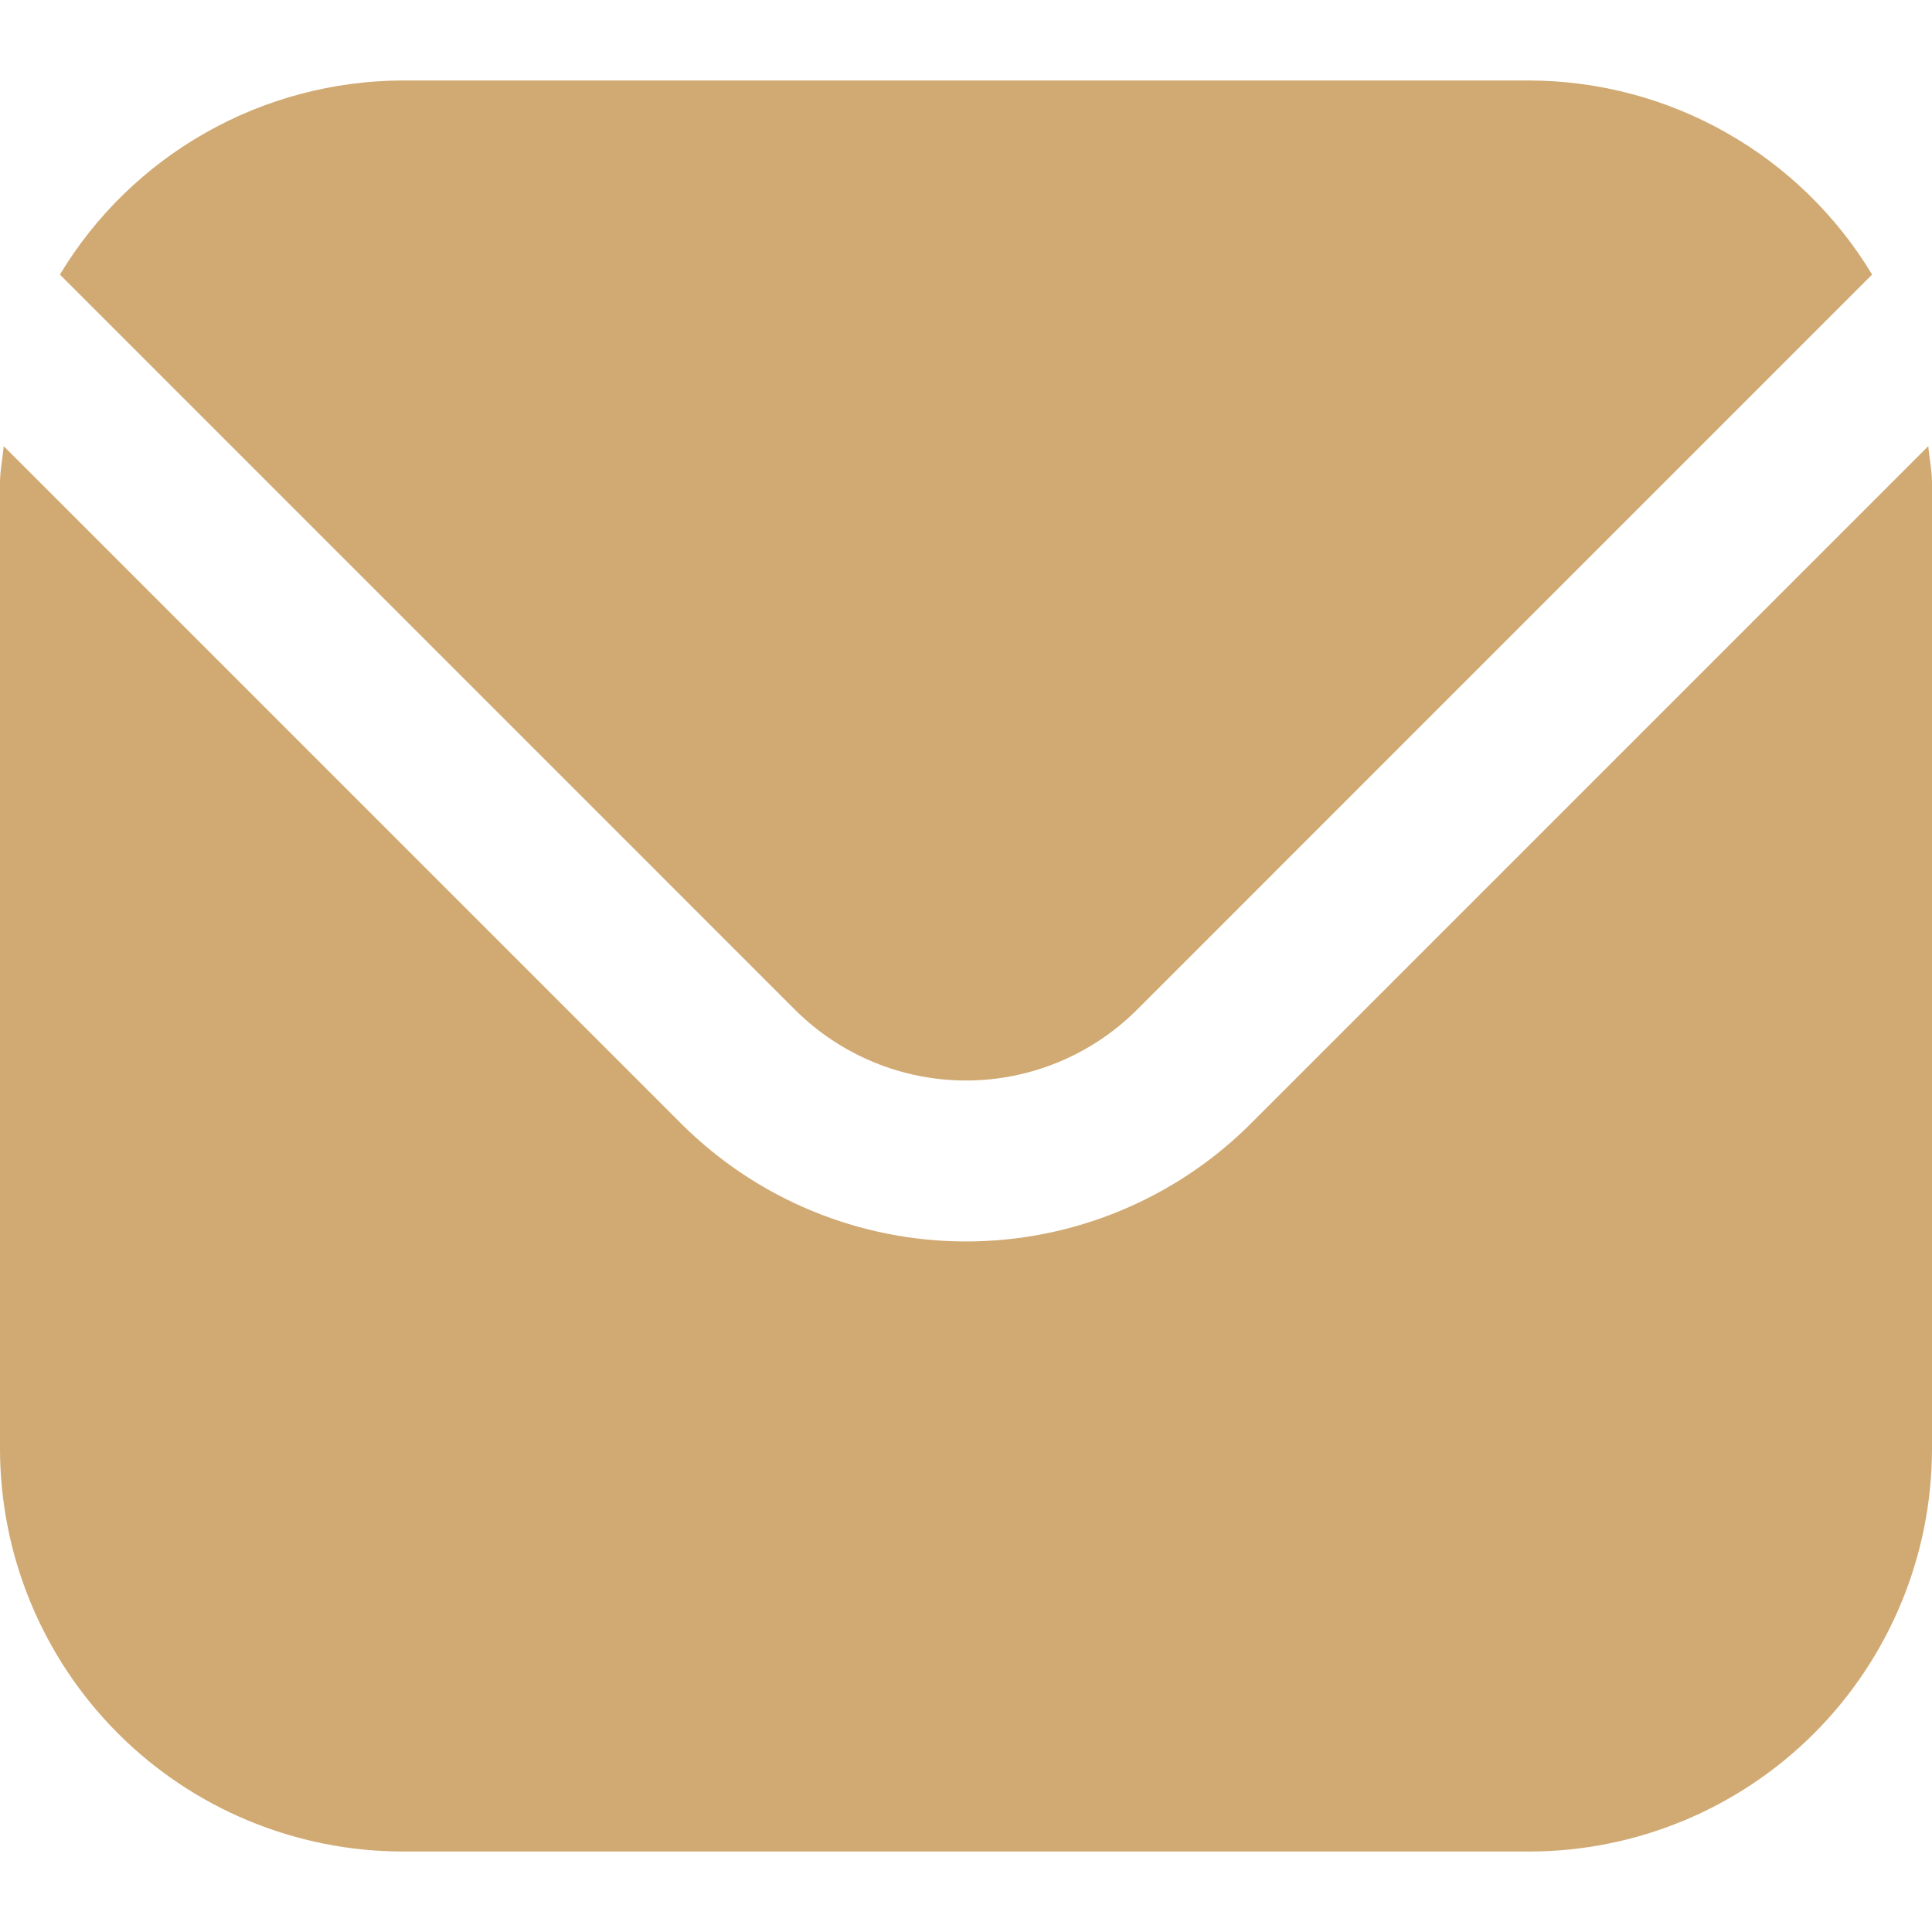
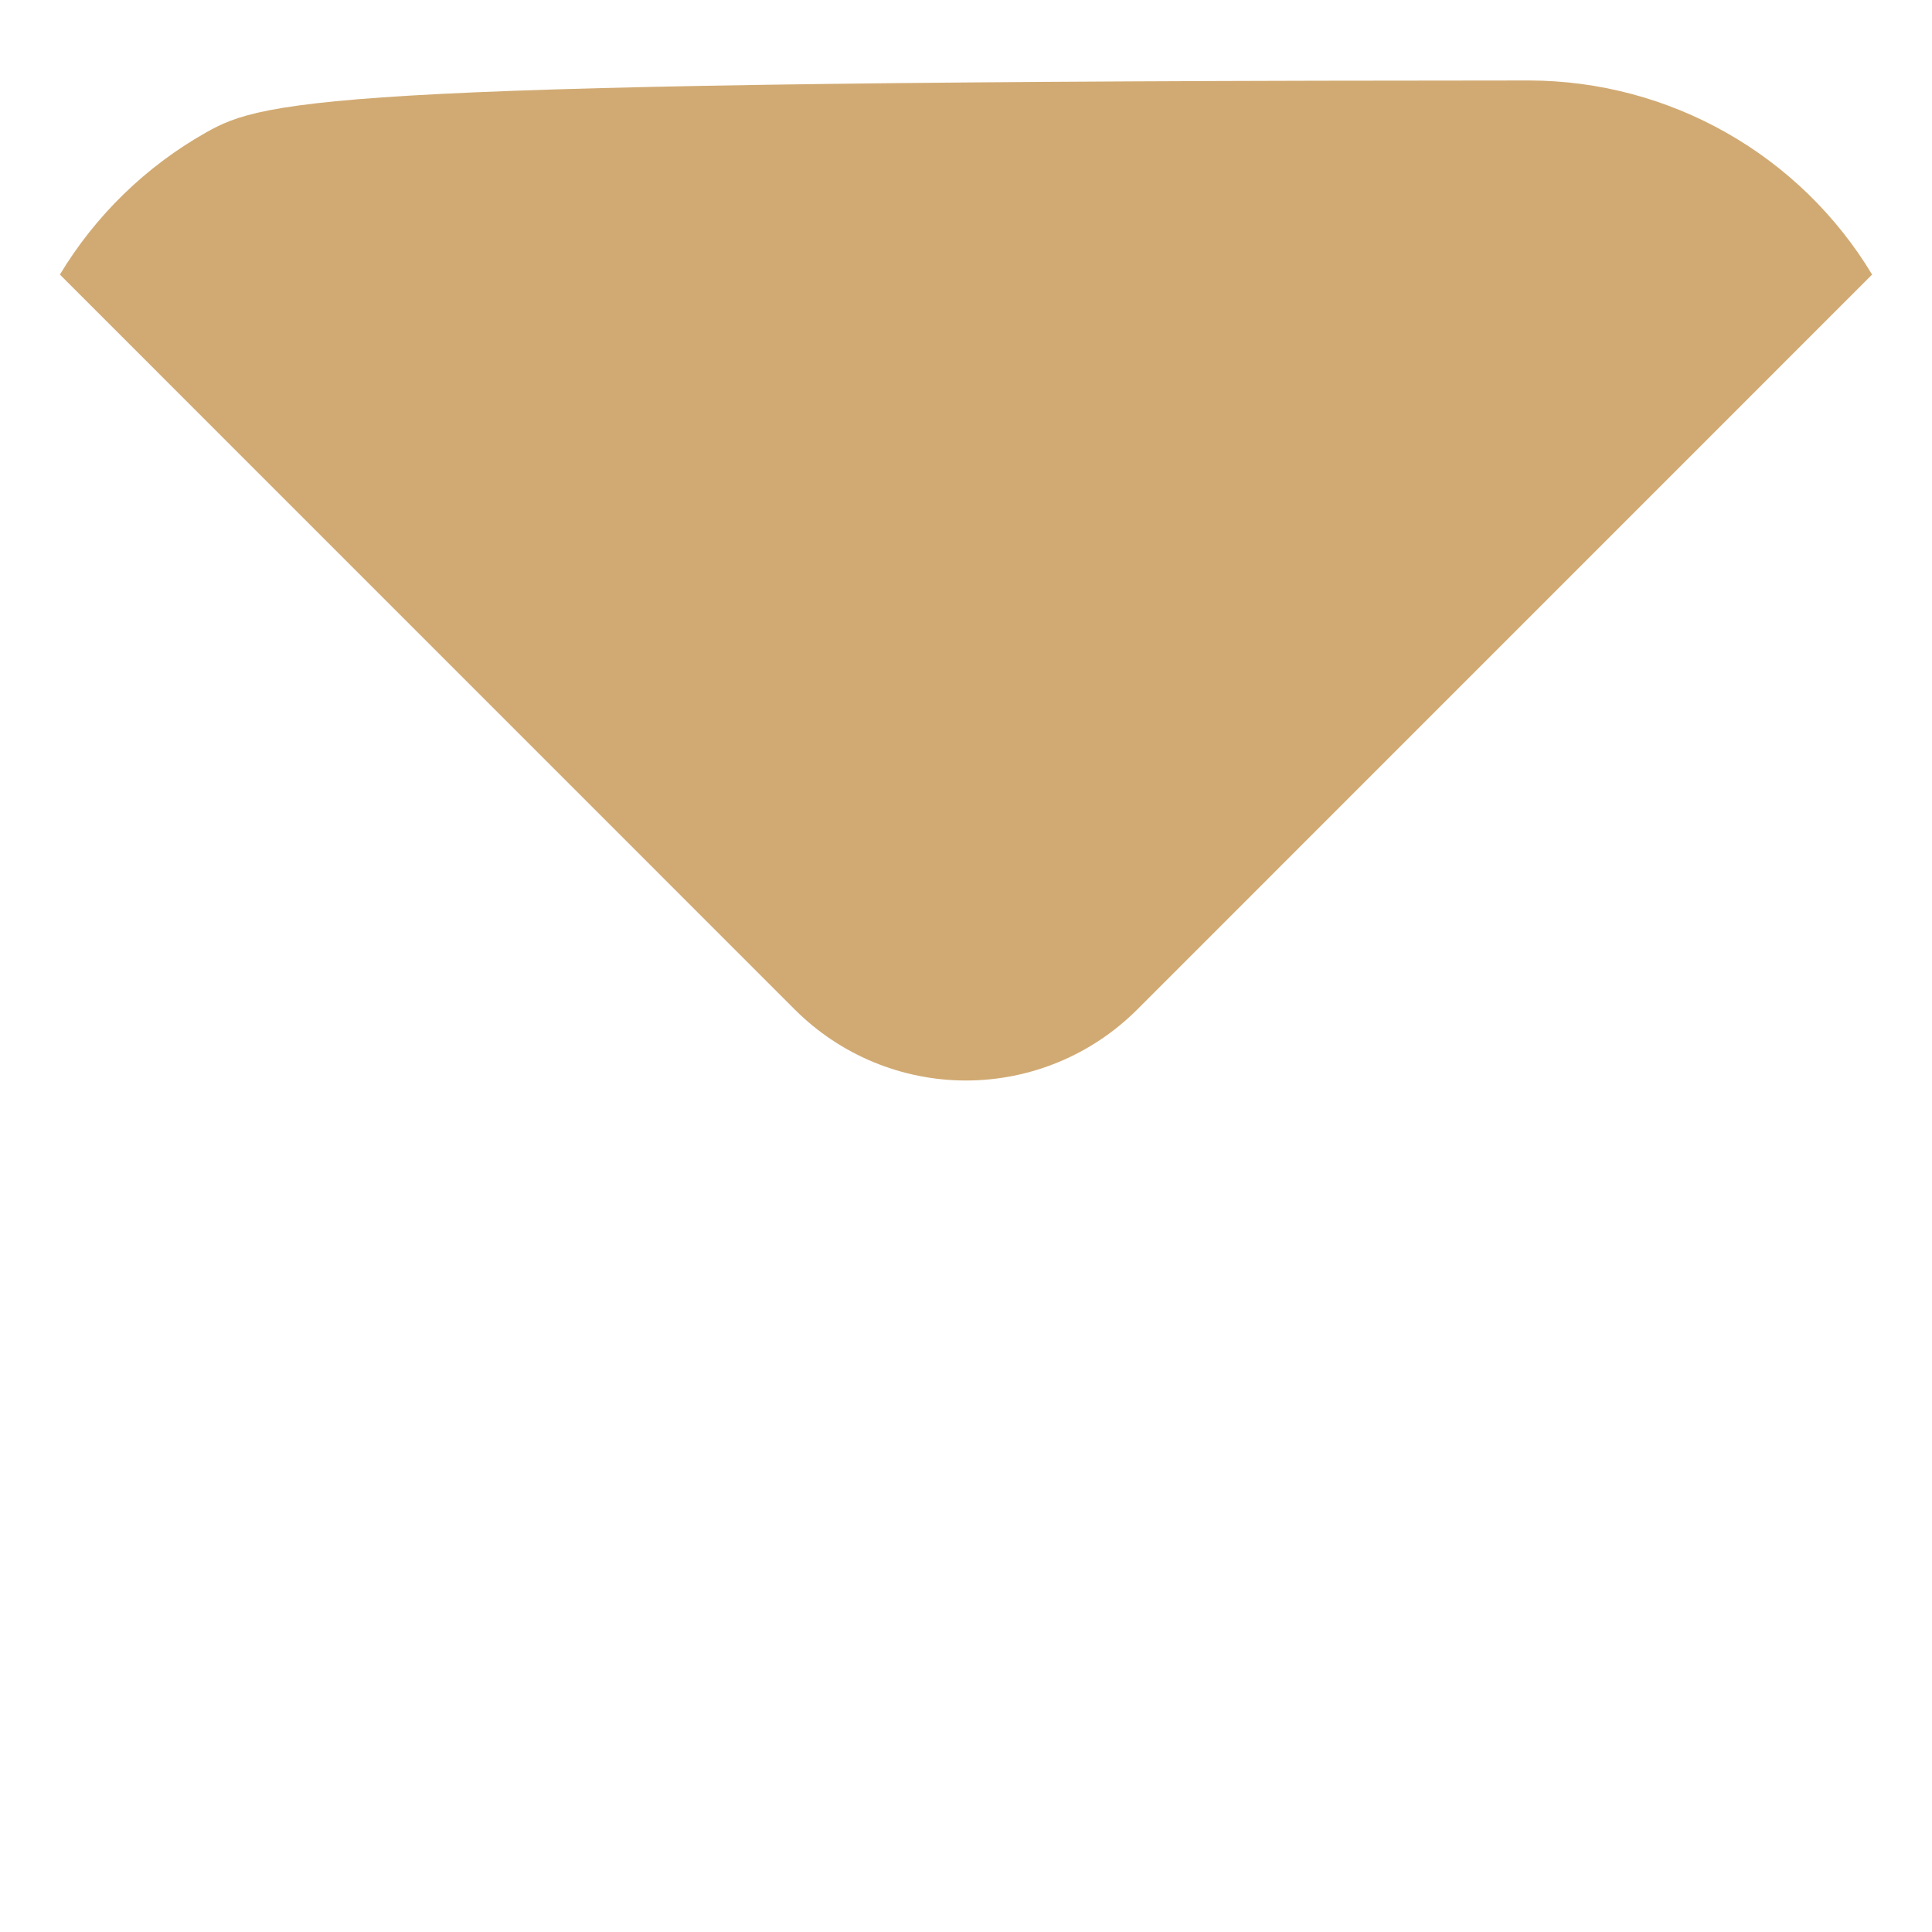
<svg xmlns="http://www.w3.org/2000/svg" width="26" height="26" viewBox="0 0 26 26" fill="none">
  <g clip-path="url(#clip0_6_29032)">
-     <path d="M25.95 6.004L16.831 15.123C15.814 16.138 14.436 16.707 13 16.707C11.564 16.707 10.186 16.138 9.169 15.123L0.05 6.004C0.035 6.175 -9.53674e-06 6.33 -9.53674e-06 6.5V19.5C0.002 20.936 0.573 22.313 1.588 23.328C2.604 24.344 3.981 24.915 5.417 24.917H20.583C22.019 24.915 23.396 24.344 24.412 23.328C25.427 22.313 25.998 20.936 26 19.5V6.5C26 6.33 25.965 6.175 25.95 6.004Z" fill="#D1AA73" />
-     <path d="M15.299 13.591L25.194 3.695C24.715 2.9 24.039 2.242 23.231 1.785C22.423 1.327 21.512 1.086 20.583 1.083H5.417C4.489 1.086 3.577 1.327 2.769 1.785C1.961 2.242 1.285 2.9 0.806 3.695L10.701 13.591C11.312 14.199 12.138 14.541 13 14.541C13.862 14.541 14.688 14.199 15.299 13.591Z" fill="#D1AA73" />
+     <path d="M15.299 13.591L25.194 3.695C24.715 2.9 24.039 2.242 23.231 1.785C22.423 1.327 21.512 1.086 20.583 1.083C4.489 1.086 3.577 1.327 2.769 1.785C1.961 2.242 1.285 2.9 0.806 3.695L10.701 13.591C11.312 14.199 12.138 14.541 13 14.541C13.862 14.541 14.688 14.199 15.299 13.591Z" fill="#D1AA73" />
  </g>
  <defs>
    <clipPath id="clip0_6_29032">
      <rect width="26" height="26" fill="white" />
    </clipPath>
  </defs>
</svg>